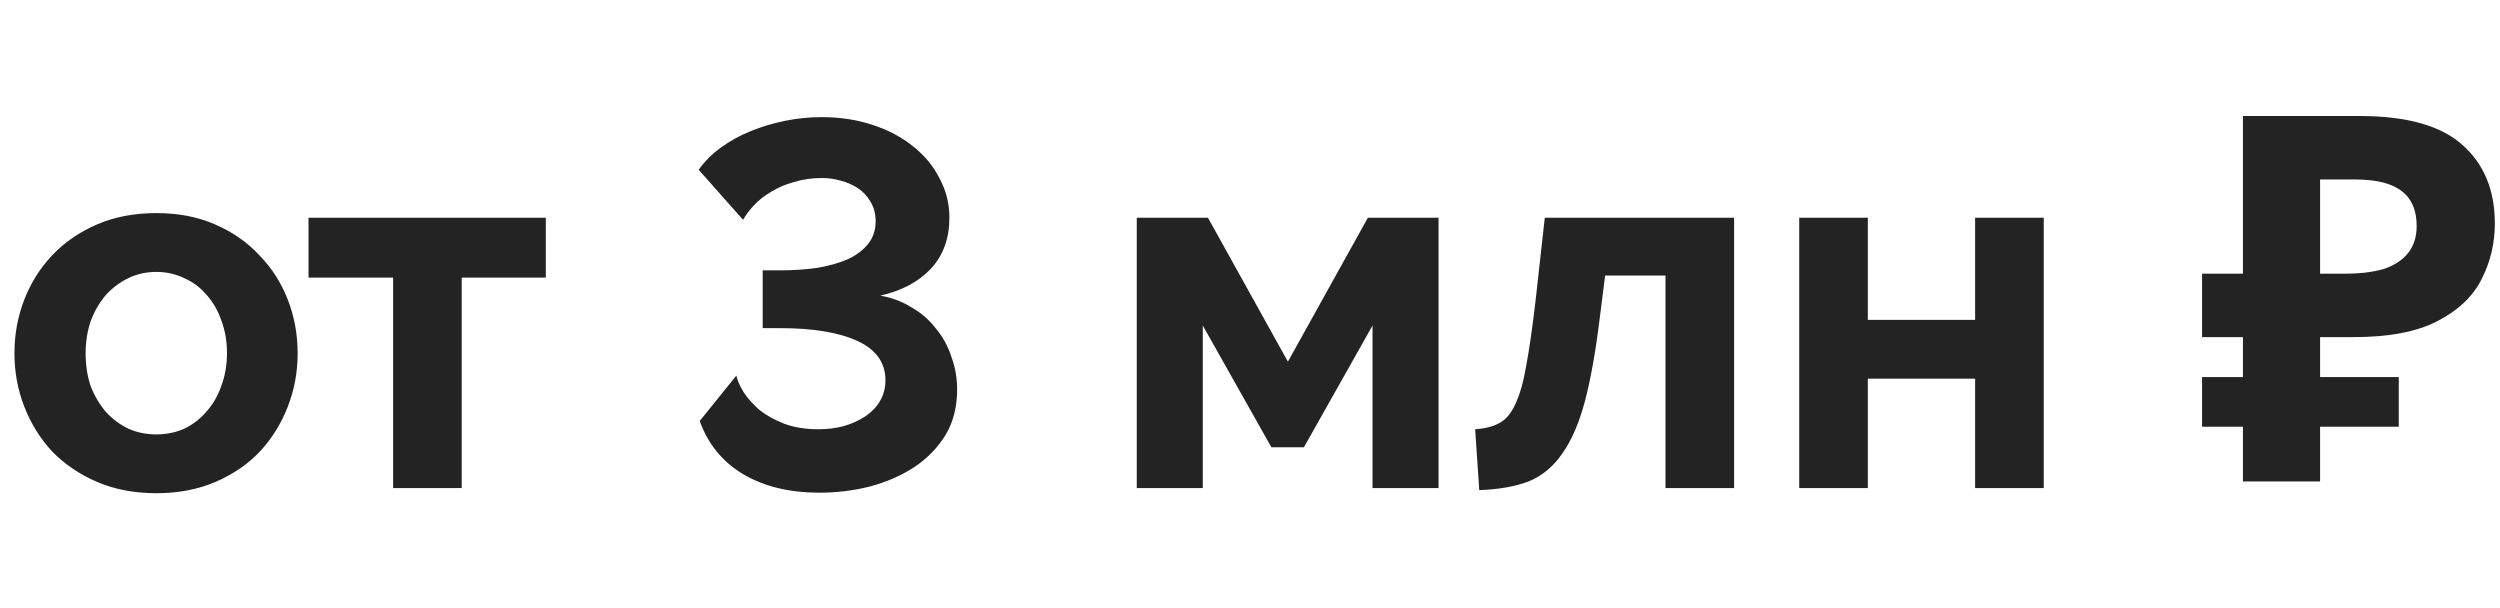
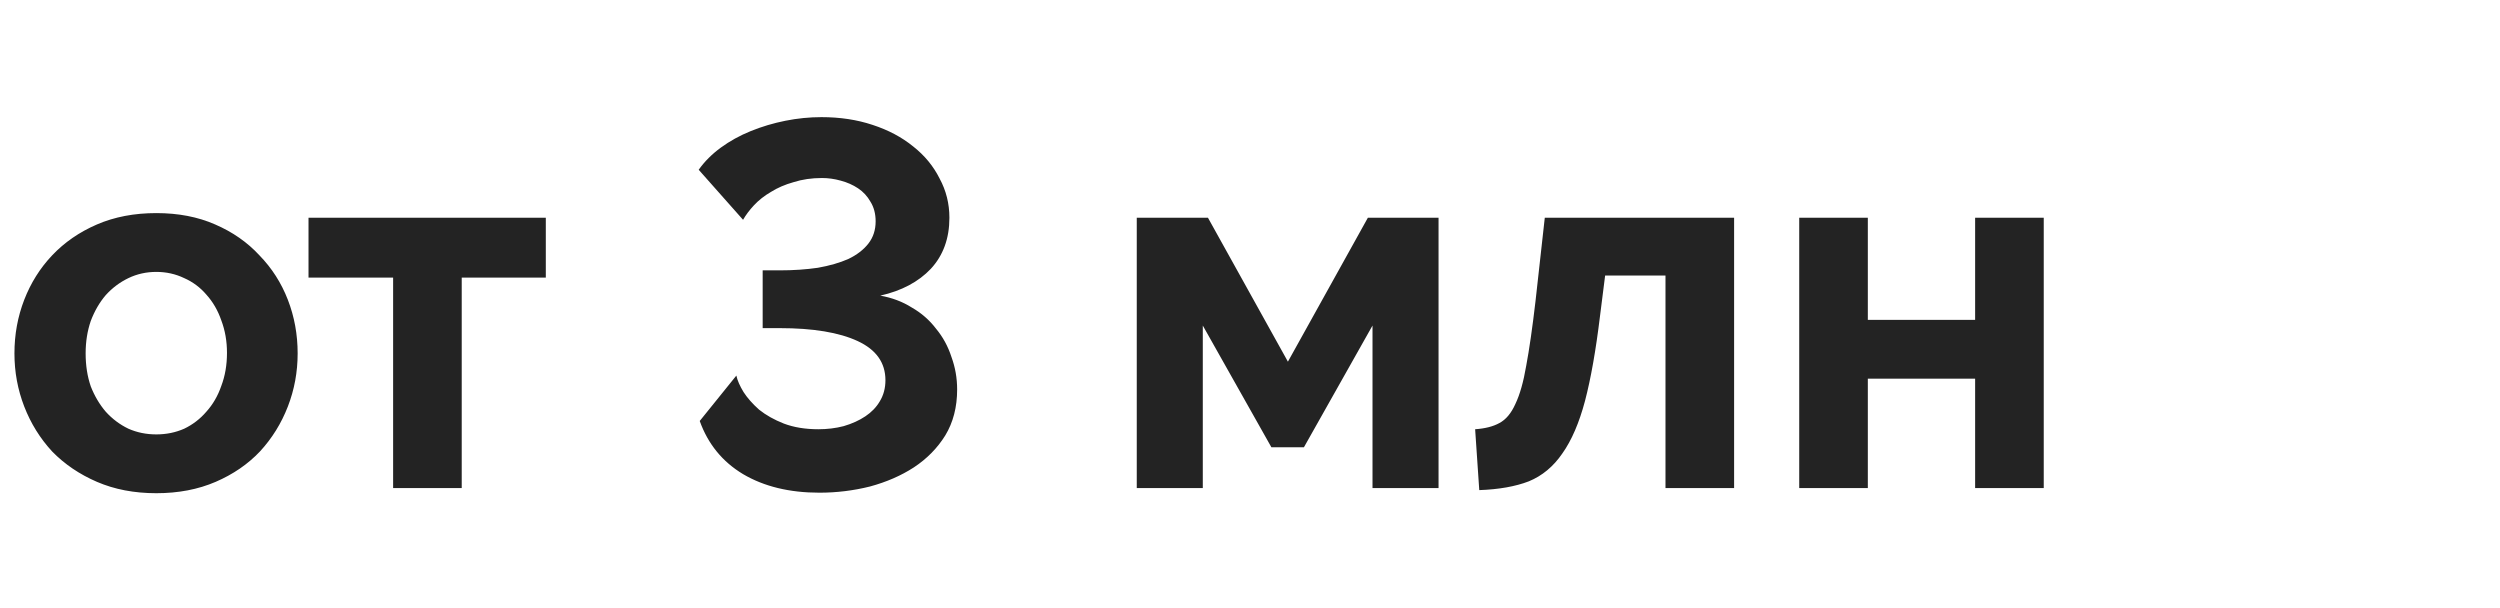
<svg xmlns="http://www.w3.org/2000/svg" width="251" height="61" viewBox="0 0 251 61" fill="none">
  <path d="M15.693 49.518C13.483 49.518 11.498 49.138 9.737 48.379C7.976 47.619 6.474 46.6 5.231 45.323C4.023 44.011 3.09 42.509 2.434 40.817C1.778 39.125 1.45 37.347 1.45 35.482C1.45 33.583 1.778 31.788 2.434 30.096C3.09 28.404 4.023 26.919 5.231 25.642C6.474 24.329 7.976 23.294 9.737 22.534C11.498 21.774 13.483 21.395 15.693 21.395C17.903 21.395 19.871 21.774 21.598 22.534C23.358 23.294 24.843 24.329 26.052 25.642C27.295 26.919 28.244 28.404 28.9 30.096C29.556 31.788 29.884 33.583 29.884 35.482C29.884 37.347 29.556 39.125 28.9 40.817C28.244 42.509 27.312 44.011 26.103 45.323C24.895 46.6 23.41 47.619 21.649 48.379C19.888 49.138 17.903 49.518 15.693 49.518ZM8.598 35.482C8.598 36.691 8.77 37.796 9.115 38.797C9.495 39.764 9.996 40.61 10.617 41.335C11.274 42.06 12.033 42.63 12.896 43.044C13.759 43.424 14.692 43.614 15.693 43.614C16.694 43.614 17.627 43.424 18.49 43.044C19.353 42.63 20.096 42.06 20.717 41.335C21.373 40.61 21.874 39.746 22.219 38.745C22.599 37.744 22.789 36.639 22.789 35.43C22.789 34.256 22.599 33.169 22.219 32.167C21.874 31.166 21.373 30.303 20.717 29.578C20.096 28.853 19.353 28.3 18.49 27.921C17.627 27.506 16.694 27.299 15.693 27.299C14.692 27.299 13.759 27.506 12.896 27.921C12.033 28.335 11.274 28.904 10.617 29.63C9.996 30.355 9.495 31.218 9.115 32.219C8.77 33.221 8.598 34.308 8.598 35.482ZM46.357 49H39.469V27.869H30.975V21.861H54.799V27.869H46.357V49ZM82.269 49.466C79.265 49.466 76.71 48.845 74.603 47.602C72.532 46.359 71.082 44.58 70.253 42.267L73.93 37.709C74.034 38.193 74.275 38.745 74.655 39.367C75.035 39.954 75.553 40.541 76.209 41.127C76.9 41.68 77.728 42.146 78.695 42.526C79.696 42.906 80.853 43.096 82.165 43.096C83.063 43.096 83.909 42.992 84.703 42.785C85.532 42.543 86.257 42.215 86.878 41.801C87.5 41.386 87.983 40.886 88.328 40.299C88.708 39.677 88.898 38.969 88.898 38.175C88.898 36.414 87.966 35.102 86.101 34.239C84.237 33.376 81.63 32.944 78.281 32.944H76.572V27.144H78.281C79.662 27.144 80.939 27.057 82.113 26.885C83.287 26.677 84.306 26.384 85.169 26.004C86.032 25.59 86.706 25.072 87.189 24.45C87.672 23.829 87.914 23.087 87.914 22.223C87.914 21.464 87.741 20.808 87.396 20.255C87.085 19.703 86.671 19.254 86.153 18.909C85.635 18.563 85.048 18.304 84.392 18.132C83.771 17.959 83.149 17.873 82.528 17.873C81.492 17.873 80.542 18.011 79.679 18.287C78.816 18.529 78.056 18.857 77.4 19.271C76.744 19.651 76.174 20.1 75.691 20.618C75.242 21.101 74.88 21.584 74.603 22.068L70.149 17.044C70.736 16.215 71.479 15.473 72.376 14.817C73.274 14.161 74.275 13.608 75.38 13.16C76.485 12.711 77.642 12.366 78.85 12.124C80.059 11.882 81.267 11.761 82.476 11.761C84.34 11.761 86.049 12.02 87.603 12.538C89.192 13.056 90.555 13.781 91.695 14.713C92.834 15.611 93.715 16.681 94.336 17.924C94.992 19.133 95.32 20.445 95.32 21.861C95.32 23.933 94.699 25.642 93.456 26.988C92.213 28.3 90.521 29.198 88.38 29.681C89.554 29.889 90.607 30.286 91.54 30.873C92.506 31.425 93.318 32.133 93.974 32.996C94.664 33.825 95.182 34.774 95.528 35.845C95.907 36.881 96.097 37.968 96.097 39.108C96.097 40.869 95.7 42.405 94.906 43.717C94.112 44.995 93.059 46.065 91.747 46.928C90.469 47.757 89.002 48.396 87.344 48.845C85.687 49.259 83.995 49.466 82.269 49.466ZM129.306 36.311L137.334 21.861H144.43V49H137.8V32.685L130.912 44.908H127.649L120.761 32.685V49H114.131V21.861H121.279L129.306 36.311ZM148.104 43.096C149.105 43.027 149.916 42.819 150.538 42.474C151.194 42.129 151.729 41.49 152.144 40.558C152.592 39.626 152.955 38.348 153.231 36.725C153.542 35.068 153.853 32.91 154.163 30.251L155.096 21.861H174.104V49H167.215V27.662H161.155L160.638 31.753C160.223 35.171 159.723 38.003 159.136 40.247C158.549 42.457 157.789 44.218 156.857 45.53C155.959 46.842 154.837 47.774 153.49 48.327C152.144 48.845 150.486 49.138 148.518 49.207L148.104 43.096ZM187.53 32.116H198.303V21.861H205.192V49H198.303V38.02H187.53V49H180.642V21.861H187.53V32.116Z" fill="#232323" />
  <g clip-path="url(#clip0_145_3161)">
    <path d="M225.191 48.34V11.647H236.887C241.607 11.647 245.044 12.606 247.198 14.525C249.387 16.443 250.482 19.081 250.482 22.439C250.482 24.426 250.037 26.293 249.148 28.041C248.259 29.788 246.771 31.192 244.685 32.255C242.633 33.317 239.828 33.848 236.272 33.848H232.937V48.34H225.191ZM221.087 42.841V37.856H240.837V42.841H221.087ZM221.087 33.848V27.475H236.118V33.848H221.087ZM235.502 27.475C236.973 27.475 238.238 27.321 239.298 27.013C240.359 26.67 241.179 26.139 241.761 25.419C242.342 24.7 242.633 23.792 242.633 22.696C242.633 21.12 242.137 19.955 241.145 19.201C240.153 18.413 238.597 18.019 236.477 18.019H232.937V27.475H235.502Z" fill="#232323" />
  </g>
  <defs>
    <clipPath id="clip0_145_3161">
-       <rect width="29.924" height="36.83" fill="white" transform="translate(220.566 11.509)" />
-     </clipPath>
+       </clipPath>
  </defs>
</svg>